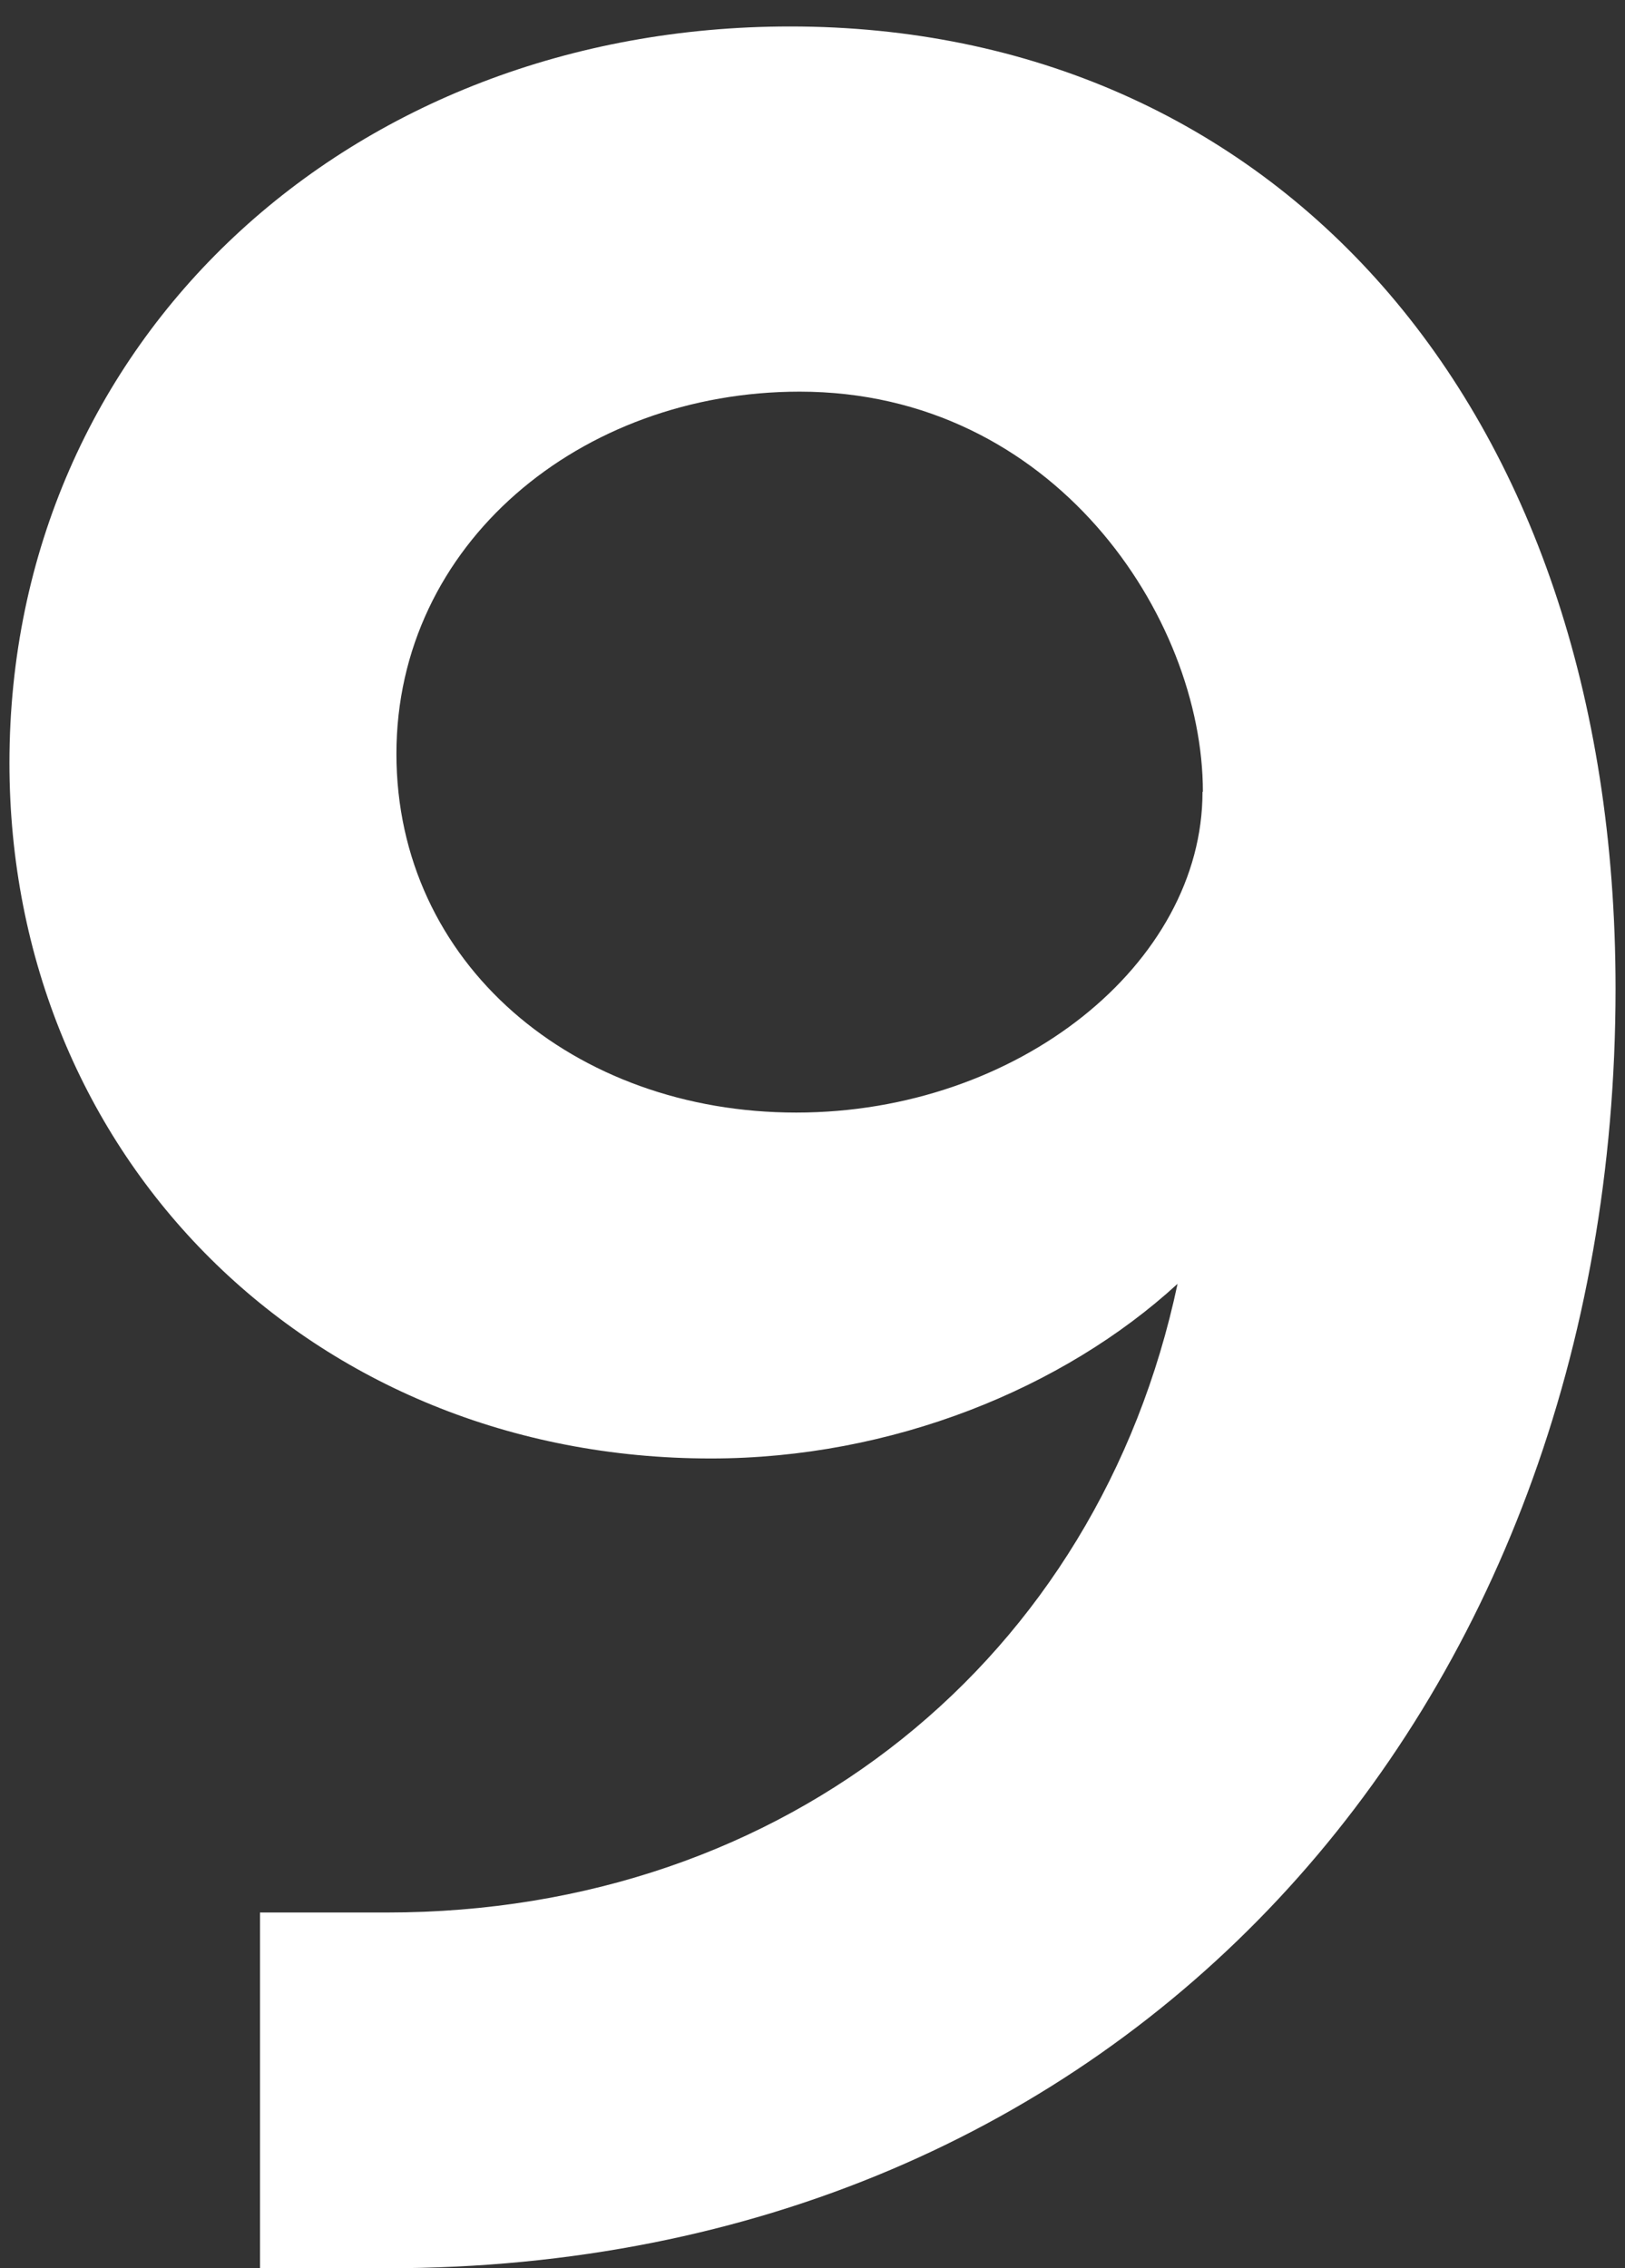
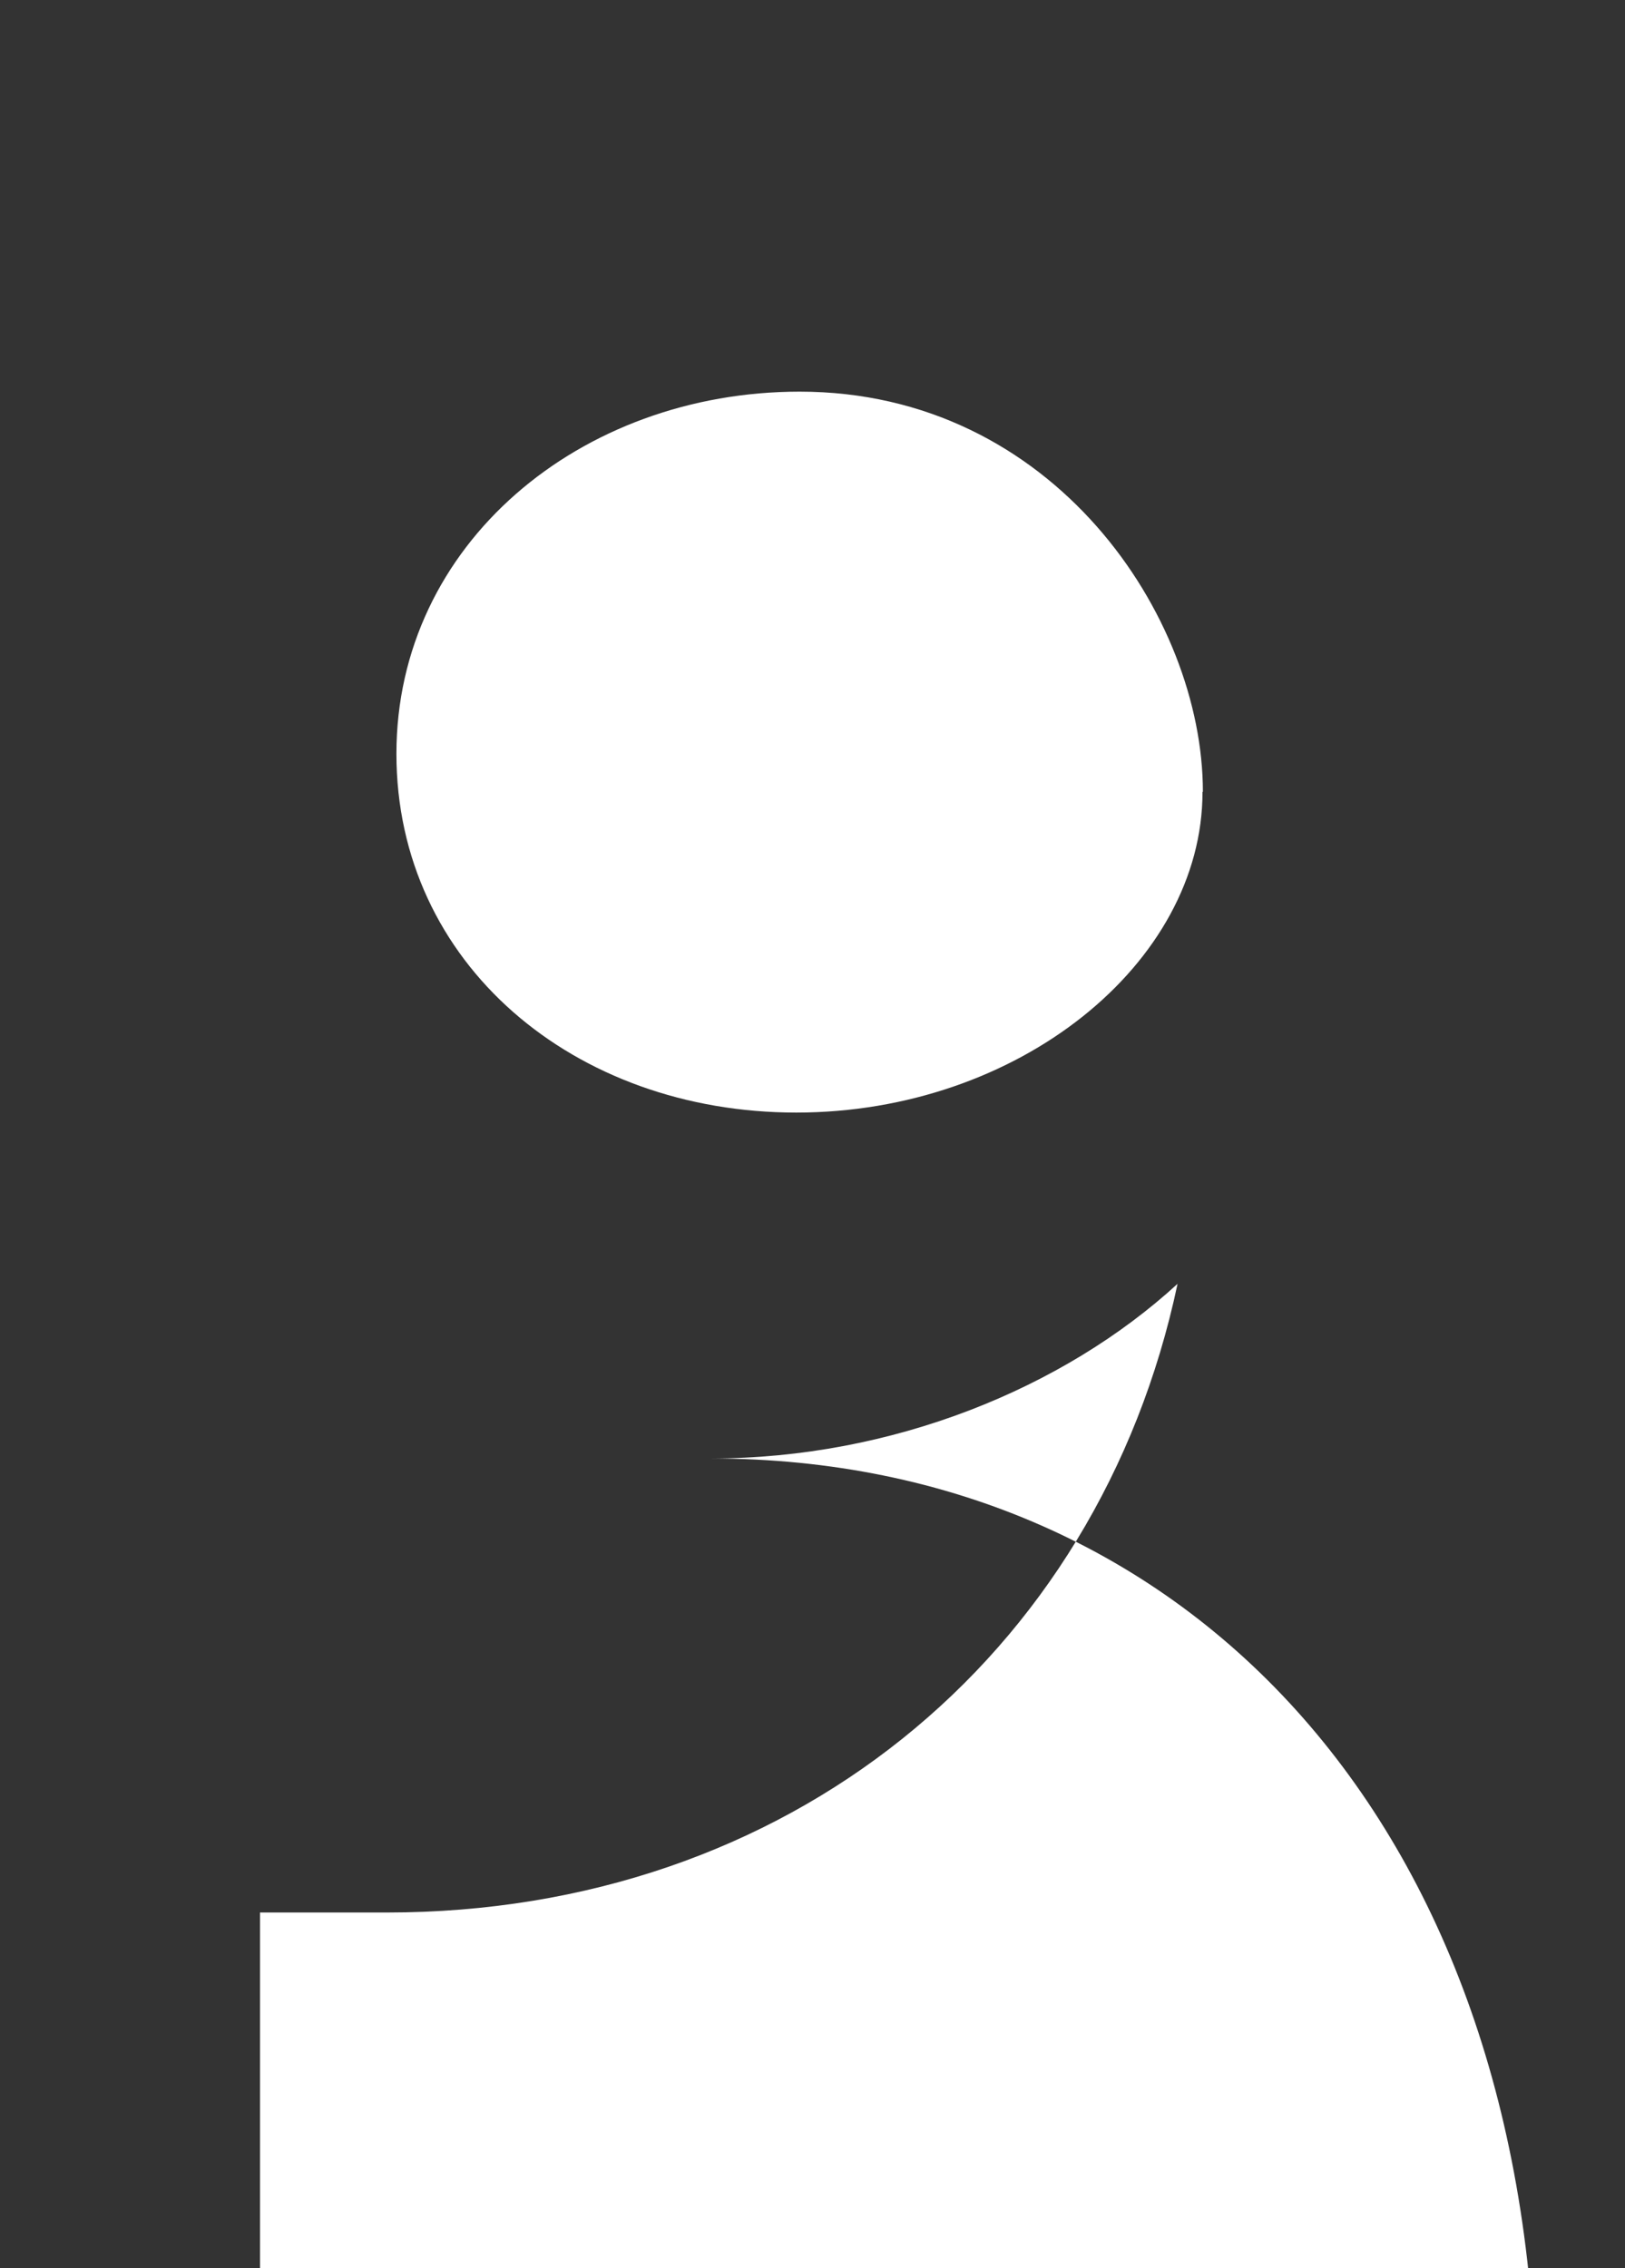
<svg xmlns="http://www.w3.org/2000/svg" width="43" height="60" viewBox="0 0 43 60">
  <rect x="0" y="0" width="43" height="60" fill="#333333" stroke="none" />
-   <path d="M6.88,60v-9.41h3.36c10.58,0,18.82-6.72,20.92-16.63-3.02,2.77-7.56,4.62-12.35,4.62C8.23,38.58.25,30.6.25,20.18.25,9.01,9.24.7,20.91.7c12.68,0,21.84,9.83,21.84,25.45,0,19.07-12.94,33.85-32.51,33.85h-3.36ZM31.83,20.94c0-4.62-3.95-10.58-10.67-10.58-5.8,0-10.67,4.03-10.67,9.58s4.7,9.49,10.58,9.49,10.75-3.95,10.75-8.48Z" style="fill:#ffffff;" />
+   <path d="M6.88,60v-9.41h3.36c10.58,0,18.82-6.72,20.92-16.63-3.02,2.77-7.56,4.62-12.35,4.62c12.68,0,21.84,9.83,21.84,25.45,0,19.07-12.94,33.85-32.51,33.85h-3.36ZM31.83,20.94c0-4.62-3.95-10.58-10.67-10.58-5.8,0-10.67,4.03-10.67,9.58s4.7,9.49,10.58,9.49,10.75-3.95,10.75-8.48Z" style="fill:#ffffff;" />
</svg>